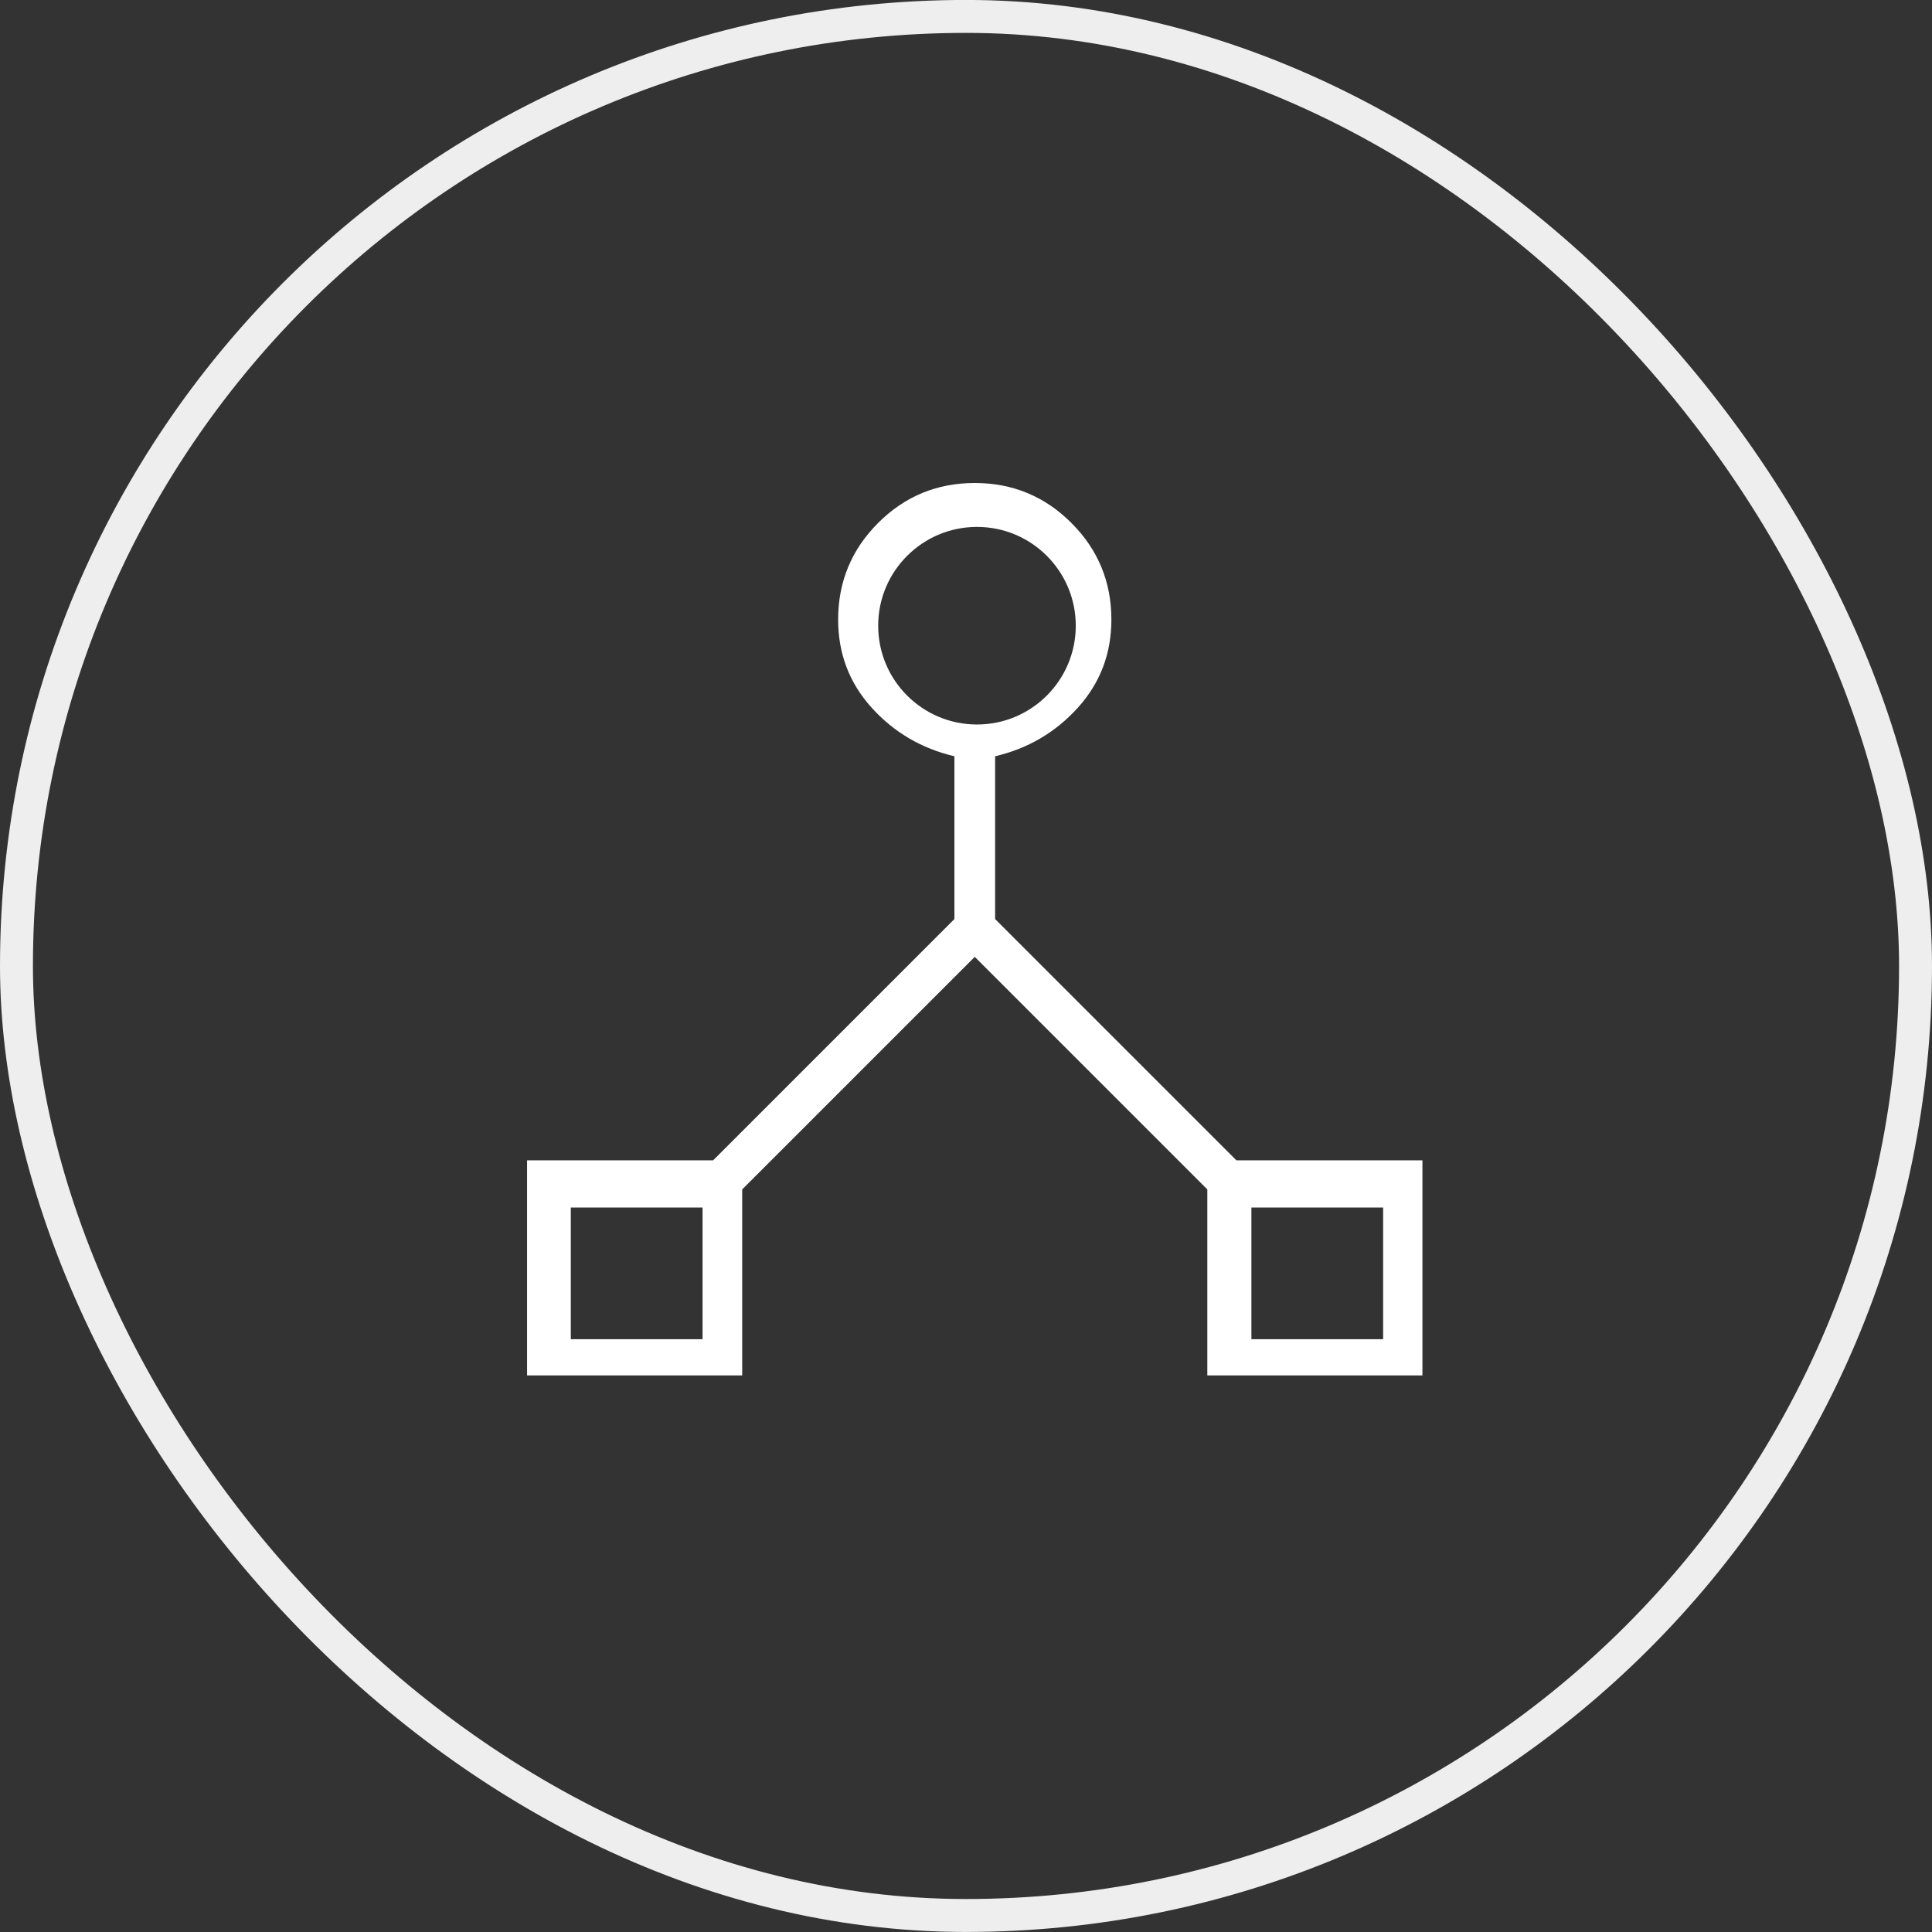
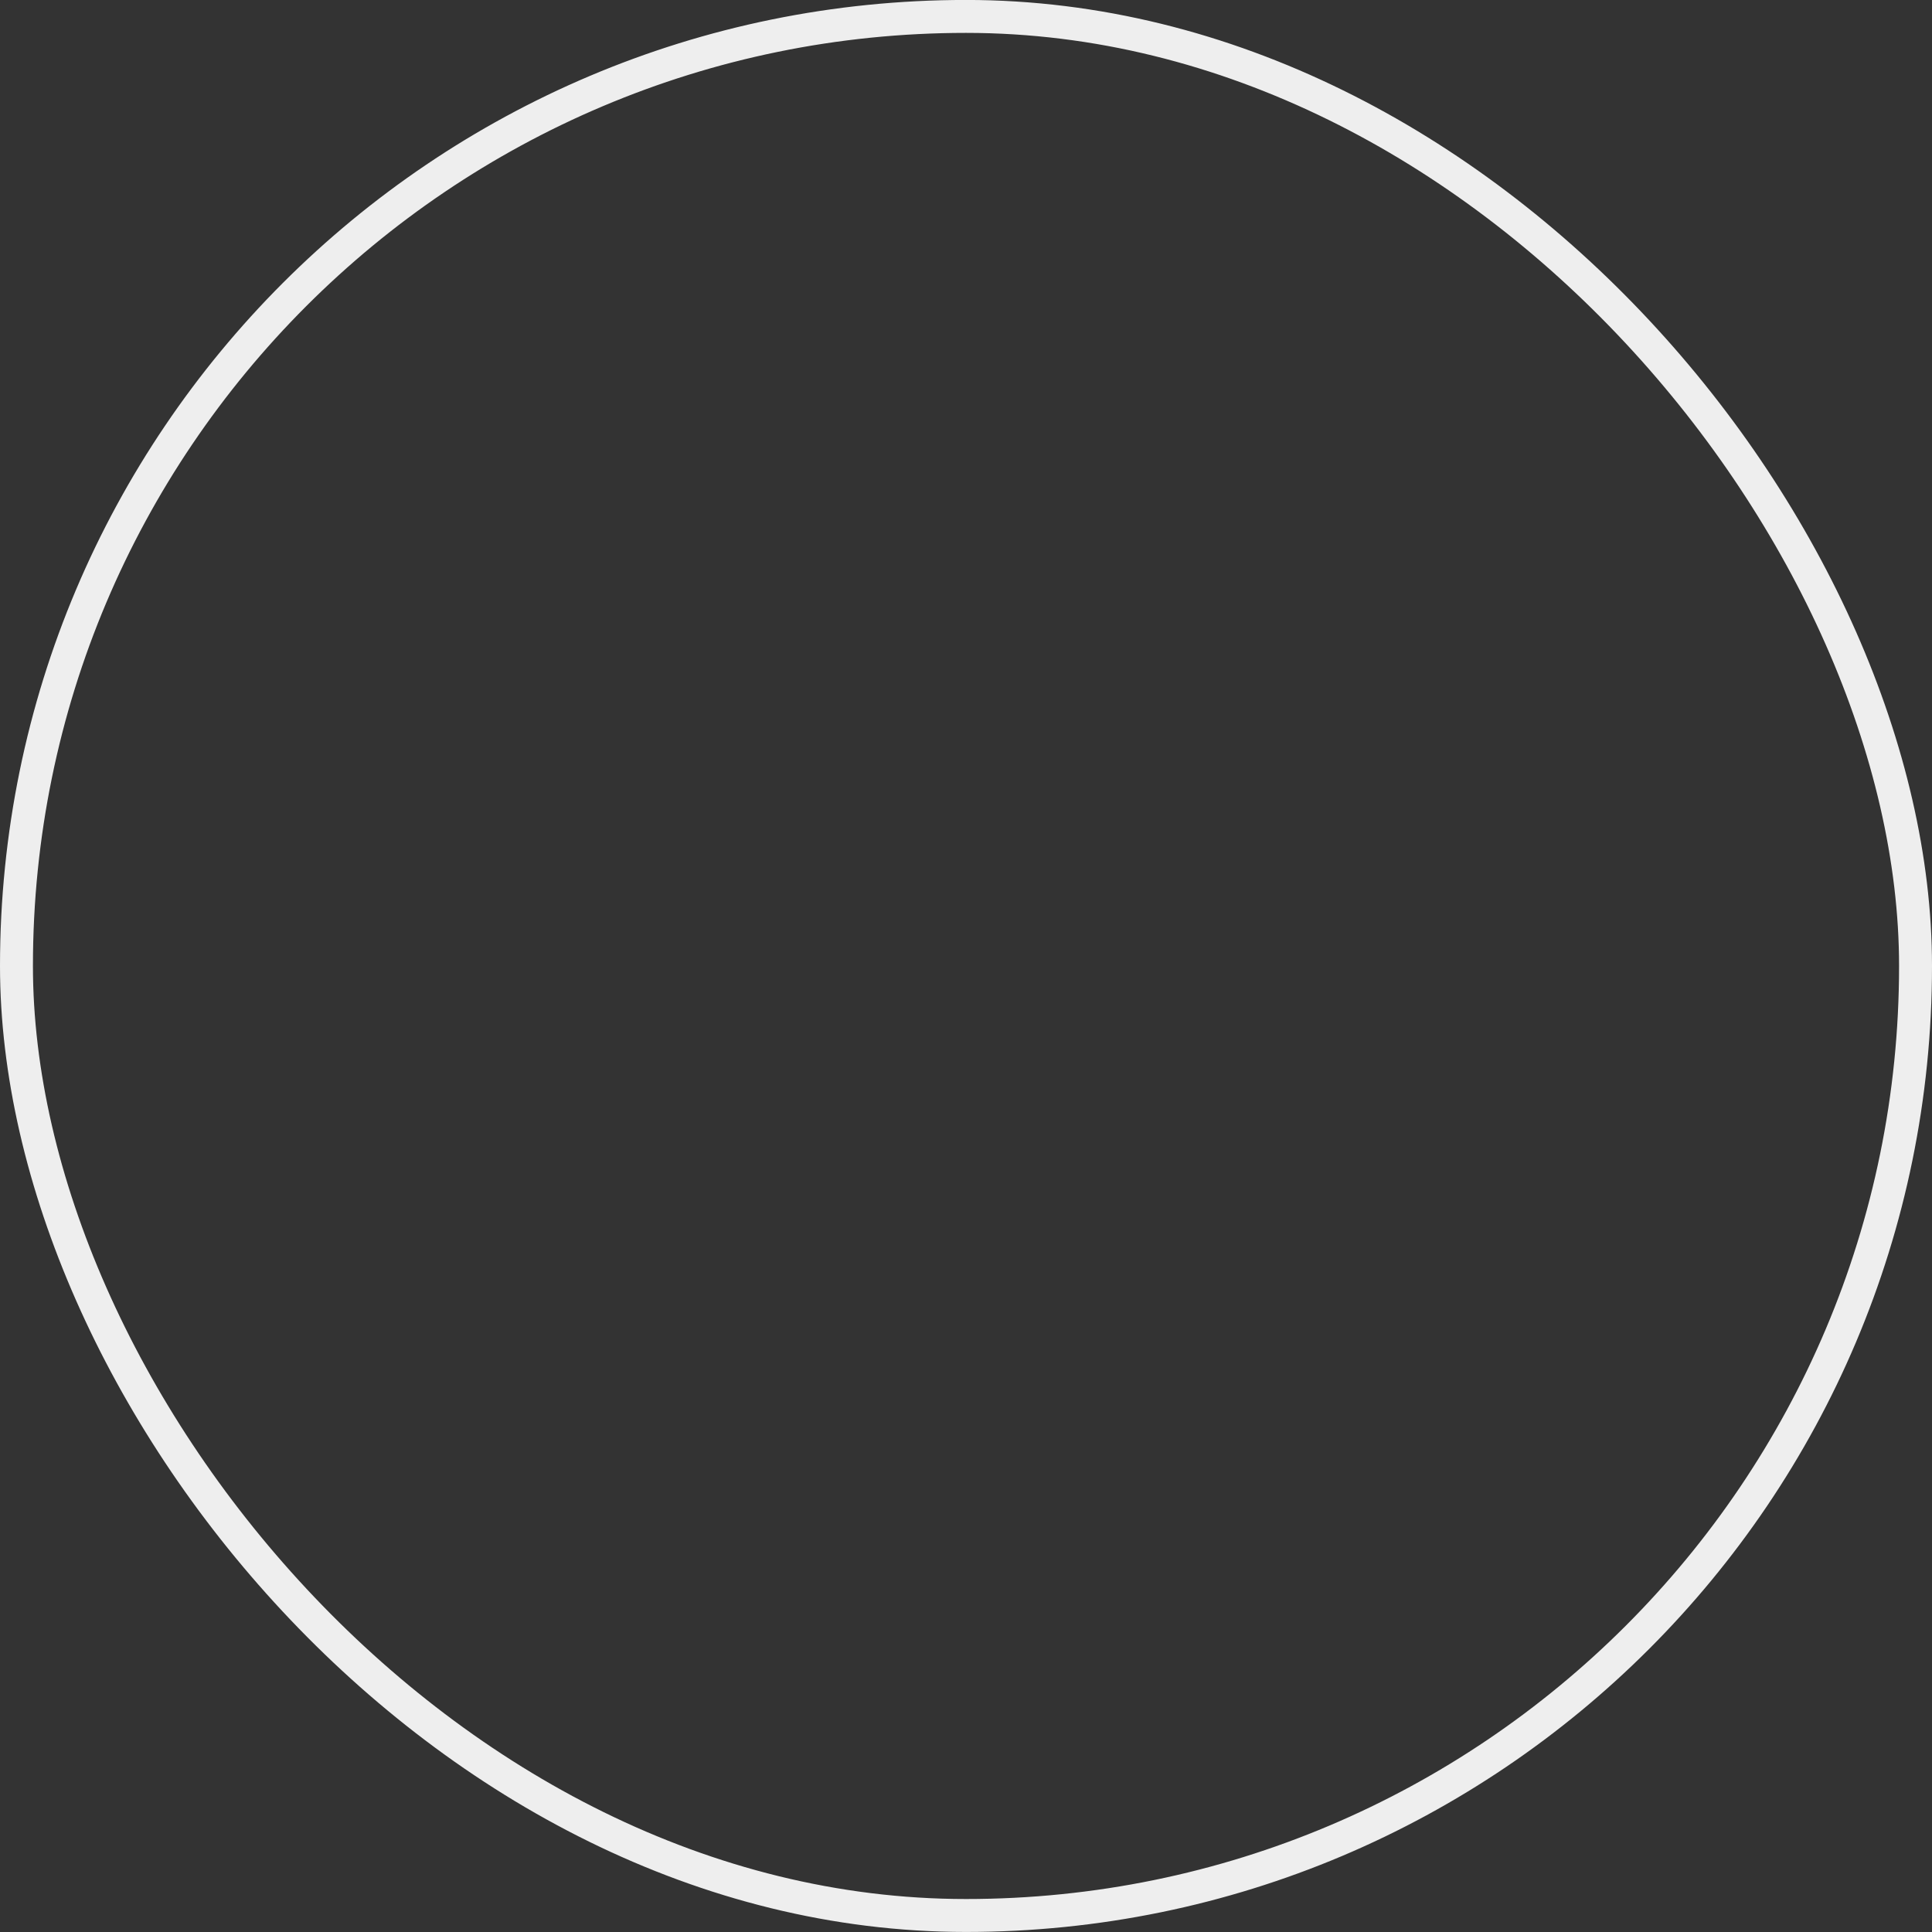
<svg xmlns="http://www.w3.org/2000/svg" width="88" height="88" viewBox="0 0 88 88" fill="none">
  <rect x="0" y="0" width="88" height="88" fill="#333333" stroke="none" />
  <rect x="0.75" y="0.748" width="86.5" height="86.5" rx="43.25" stroke="#EEEEEE" stroke-width="1.5" />
-   <path fill-rule="evenodd" clip-rule="evenodd" d="M24.008 52.852V62.65H33.806V54.176L44.399 43.583L54.992 54.176V62.65H64.79V52.852H56.316L45.326 41.862V34.447C46.827 34.093 48.084 33.354 49.1 32.229C50.115 31.103 50.622 29.768 50.622 28.223C50.622 26.502 50.015 25.034 48.802 23.821C47.588 22.607 46.12 22 44.399 22C42.678 22 41.21 22.607 39.996 23.821C38.783 25.034 38.176 26.502 38.176 28.223C38.176 29.768 38.683 31.103 39.698 32.229C40.714 33.354 41.971 34.093 43.472 34.447V41.862L32.482 52.852H24.008ZM44.5 24C42.015 24 40 26.015 40 28.5C40 30.985 42.015 33 44.5 33C46.985 33 49 30.985 49 28.5C49 26.015 46.985 24 44.5 24ZM32 55H26V61H32V55ZM57 55H63V61H57V55Z" fill="white" />
</svg>